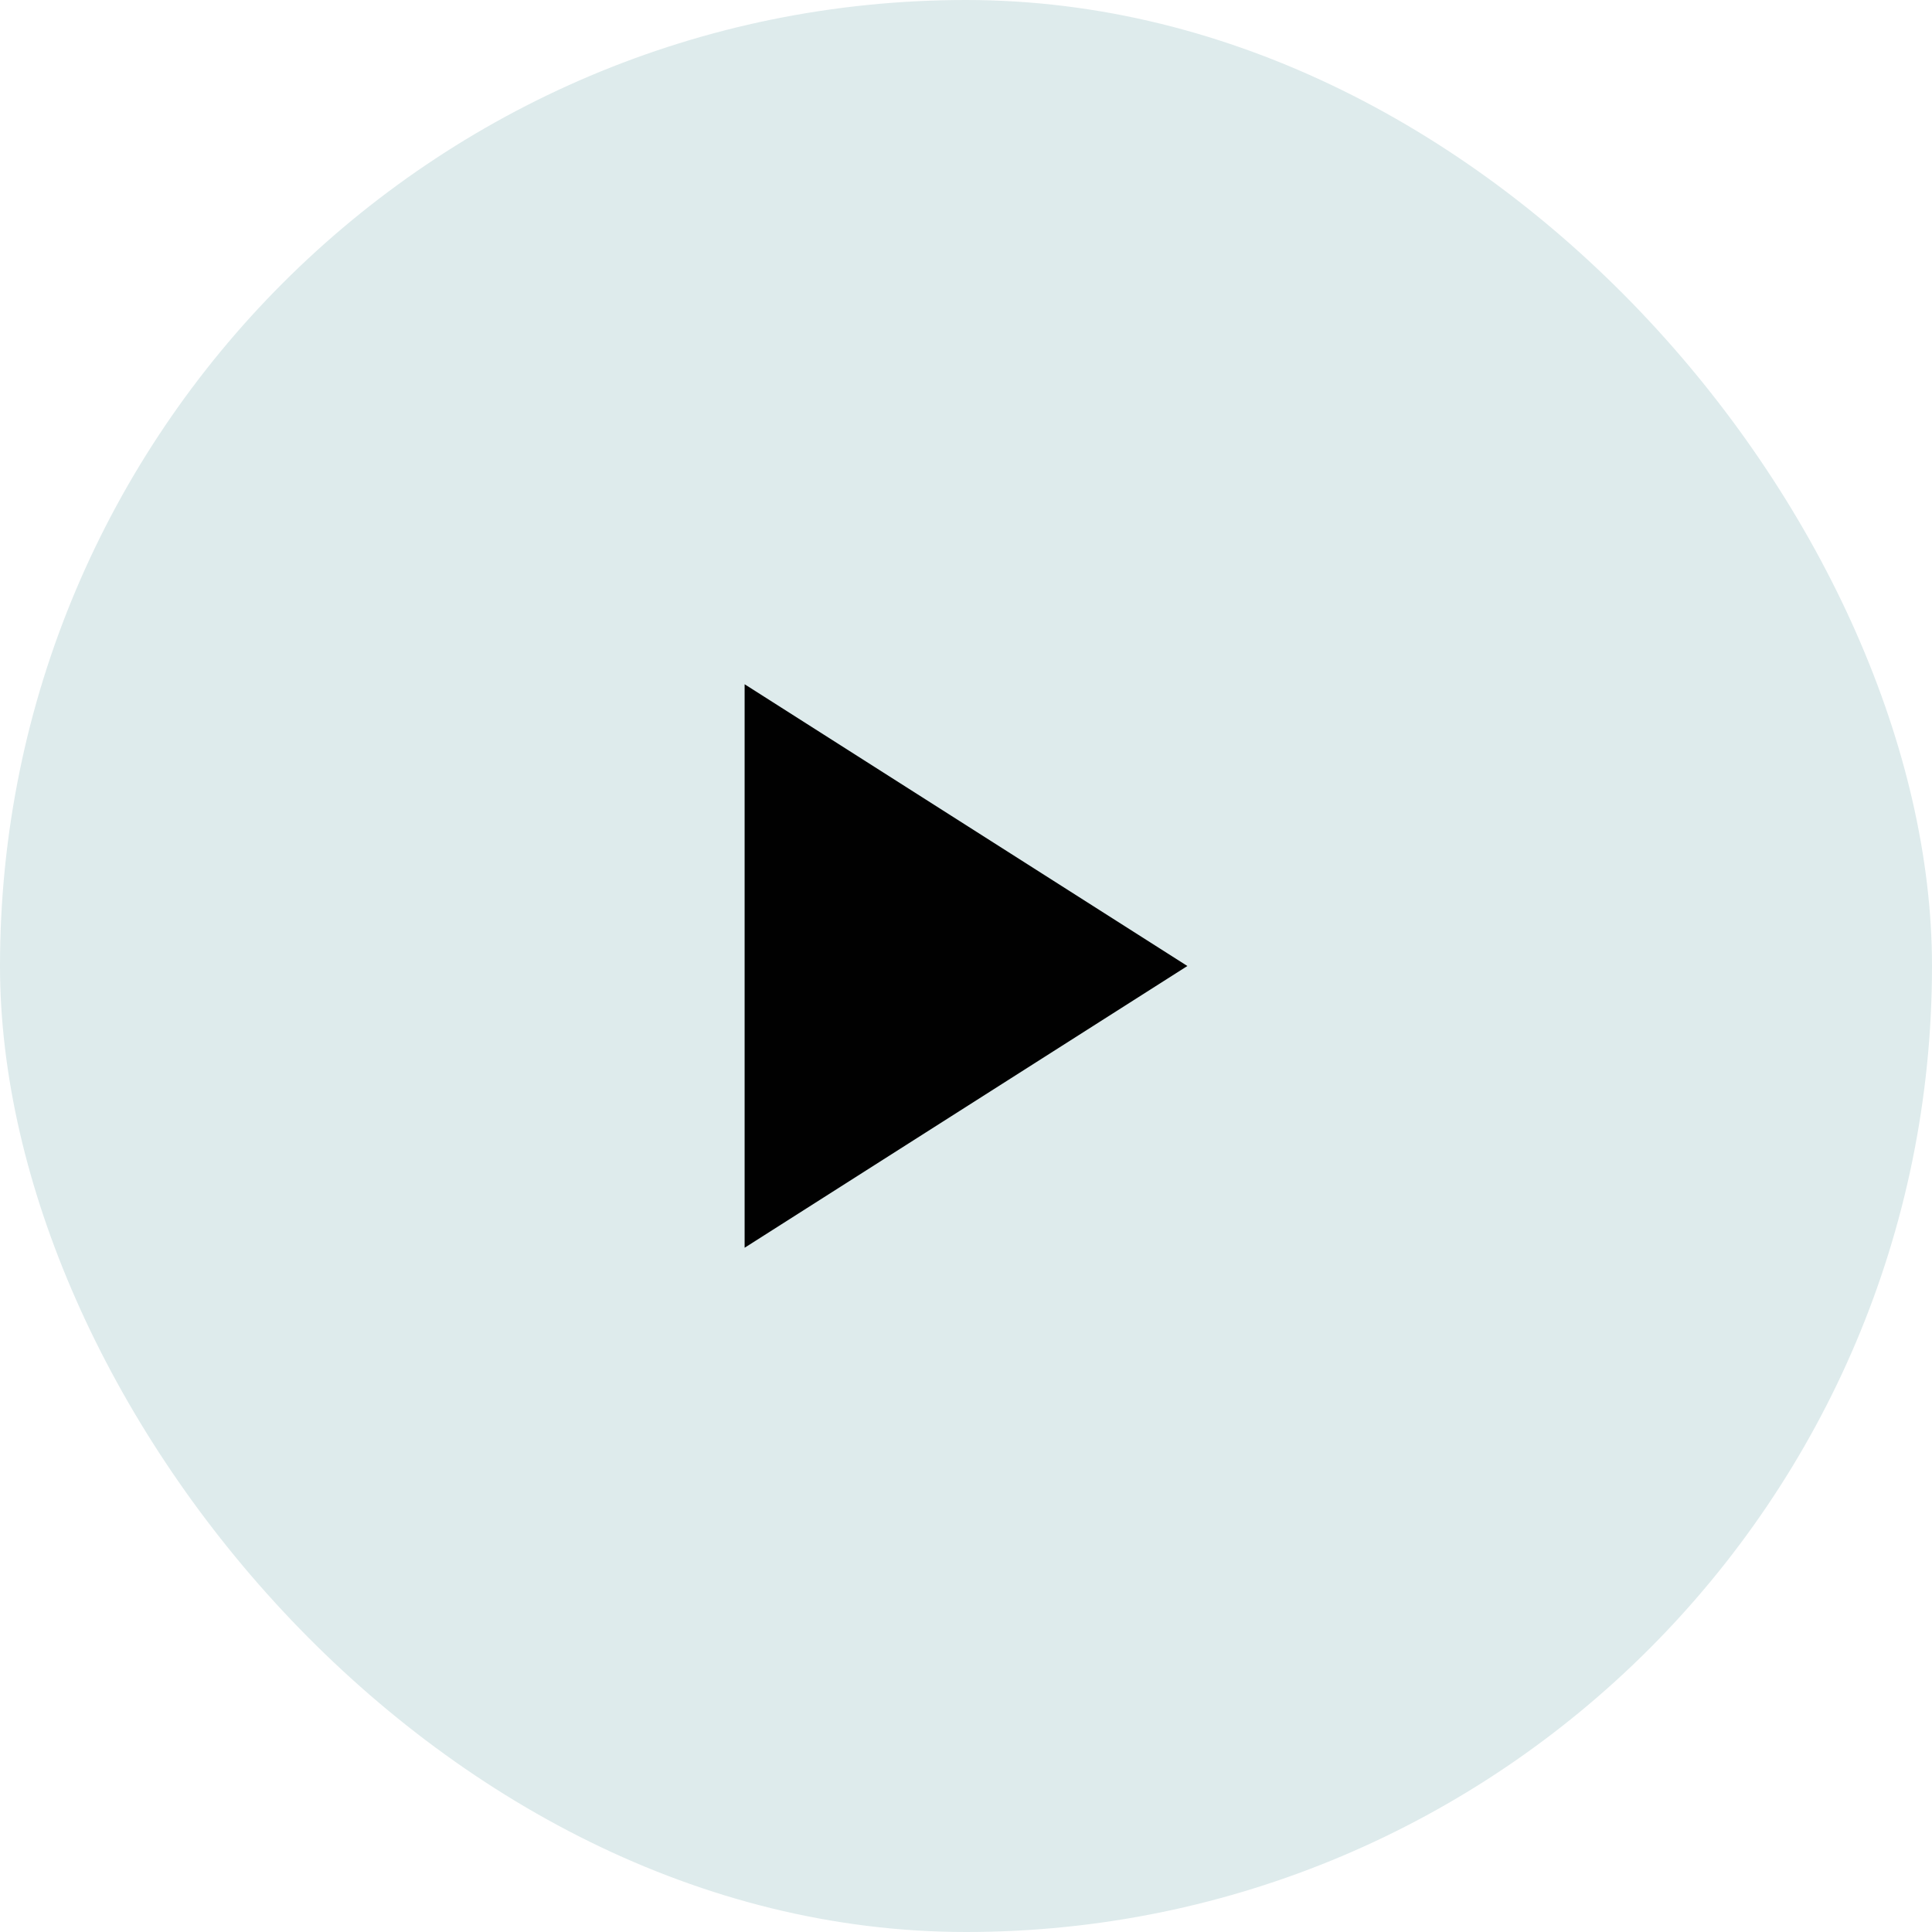
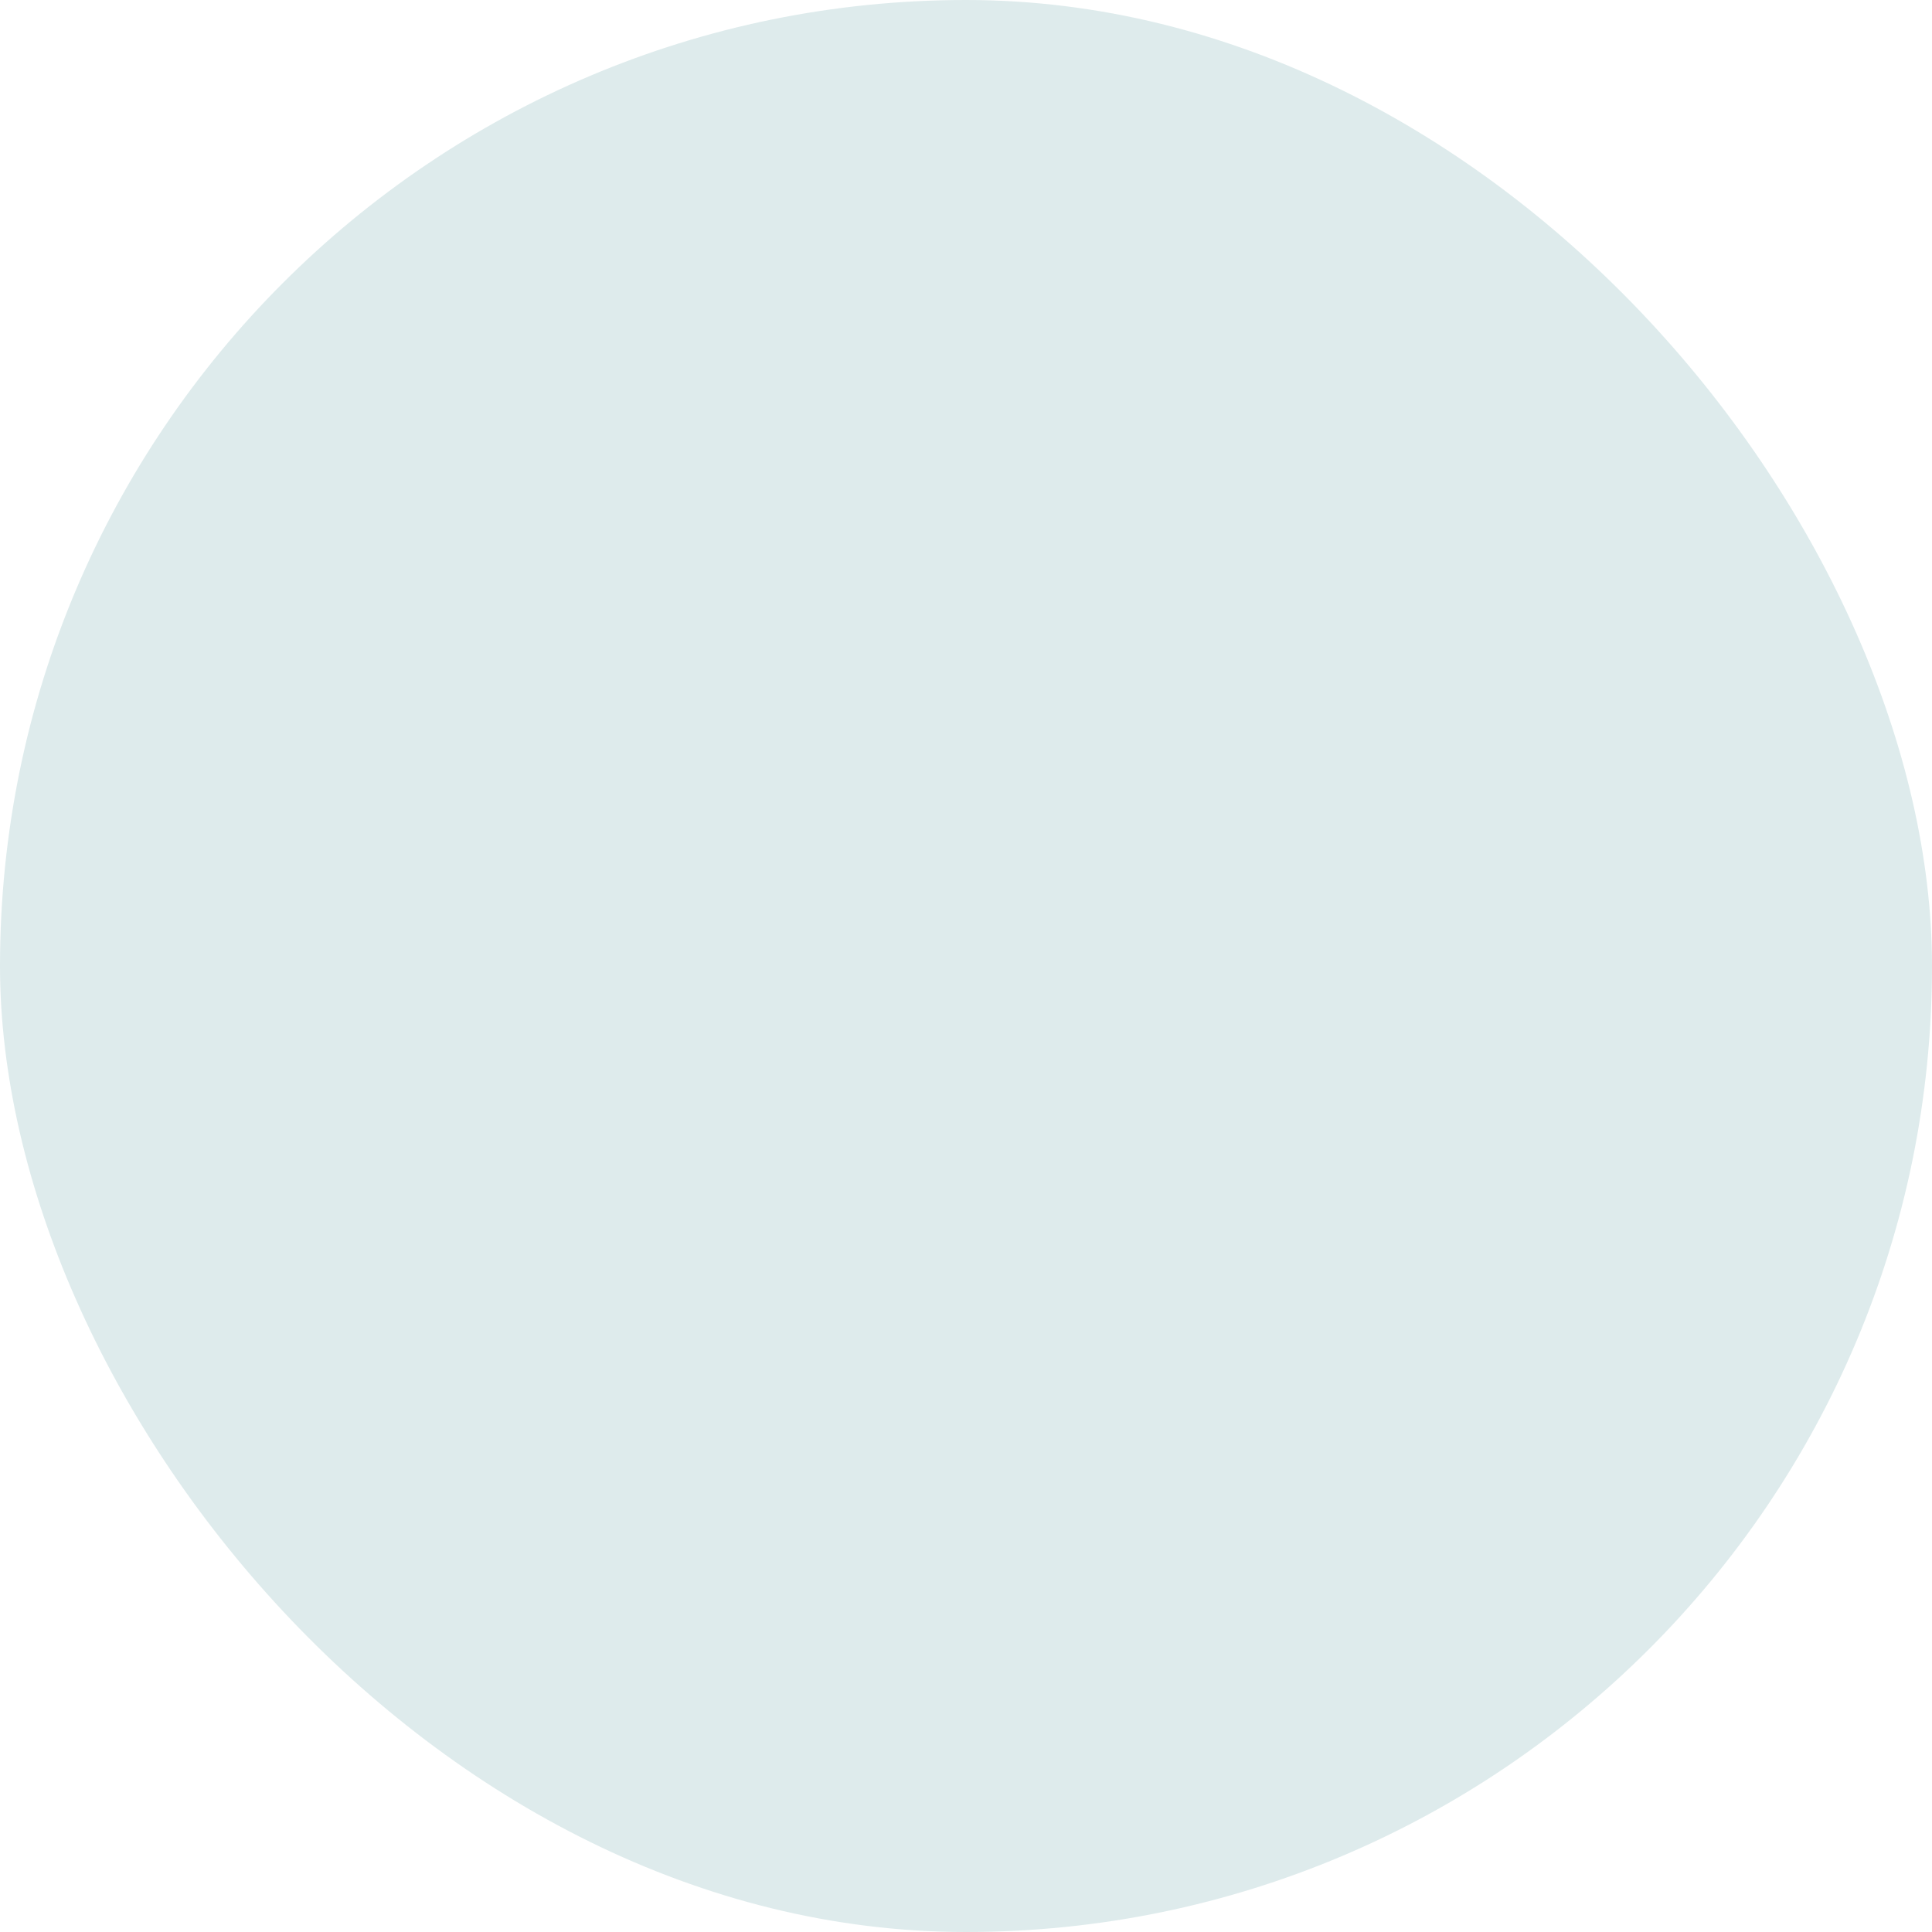
<svg xmlns="http://www.w3.org/2000/svg" width="48" height="48" viewBox="0 0 48 48" fill="none">
  <rect width="48" height="48" rx="24" fill="#DEEBEC" />
-   <path d="M18.5 17V31L29.5 24L18.5 17Z" fill="#010101" />
</svg>